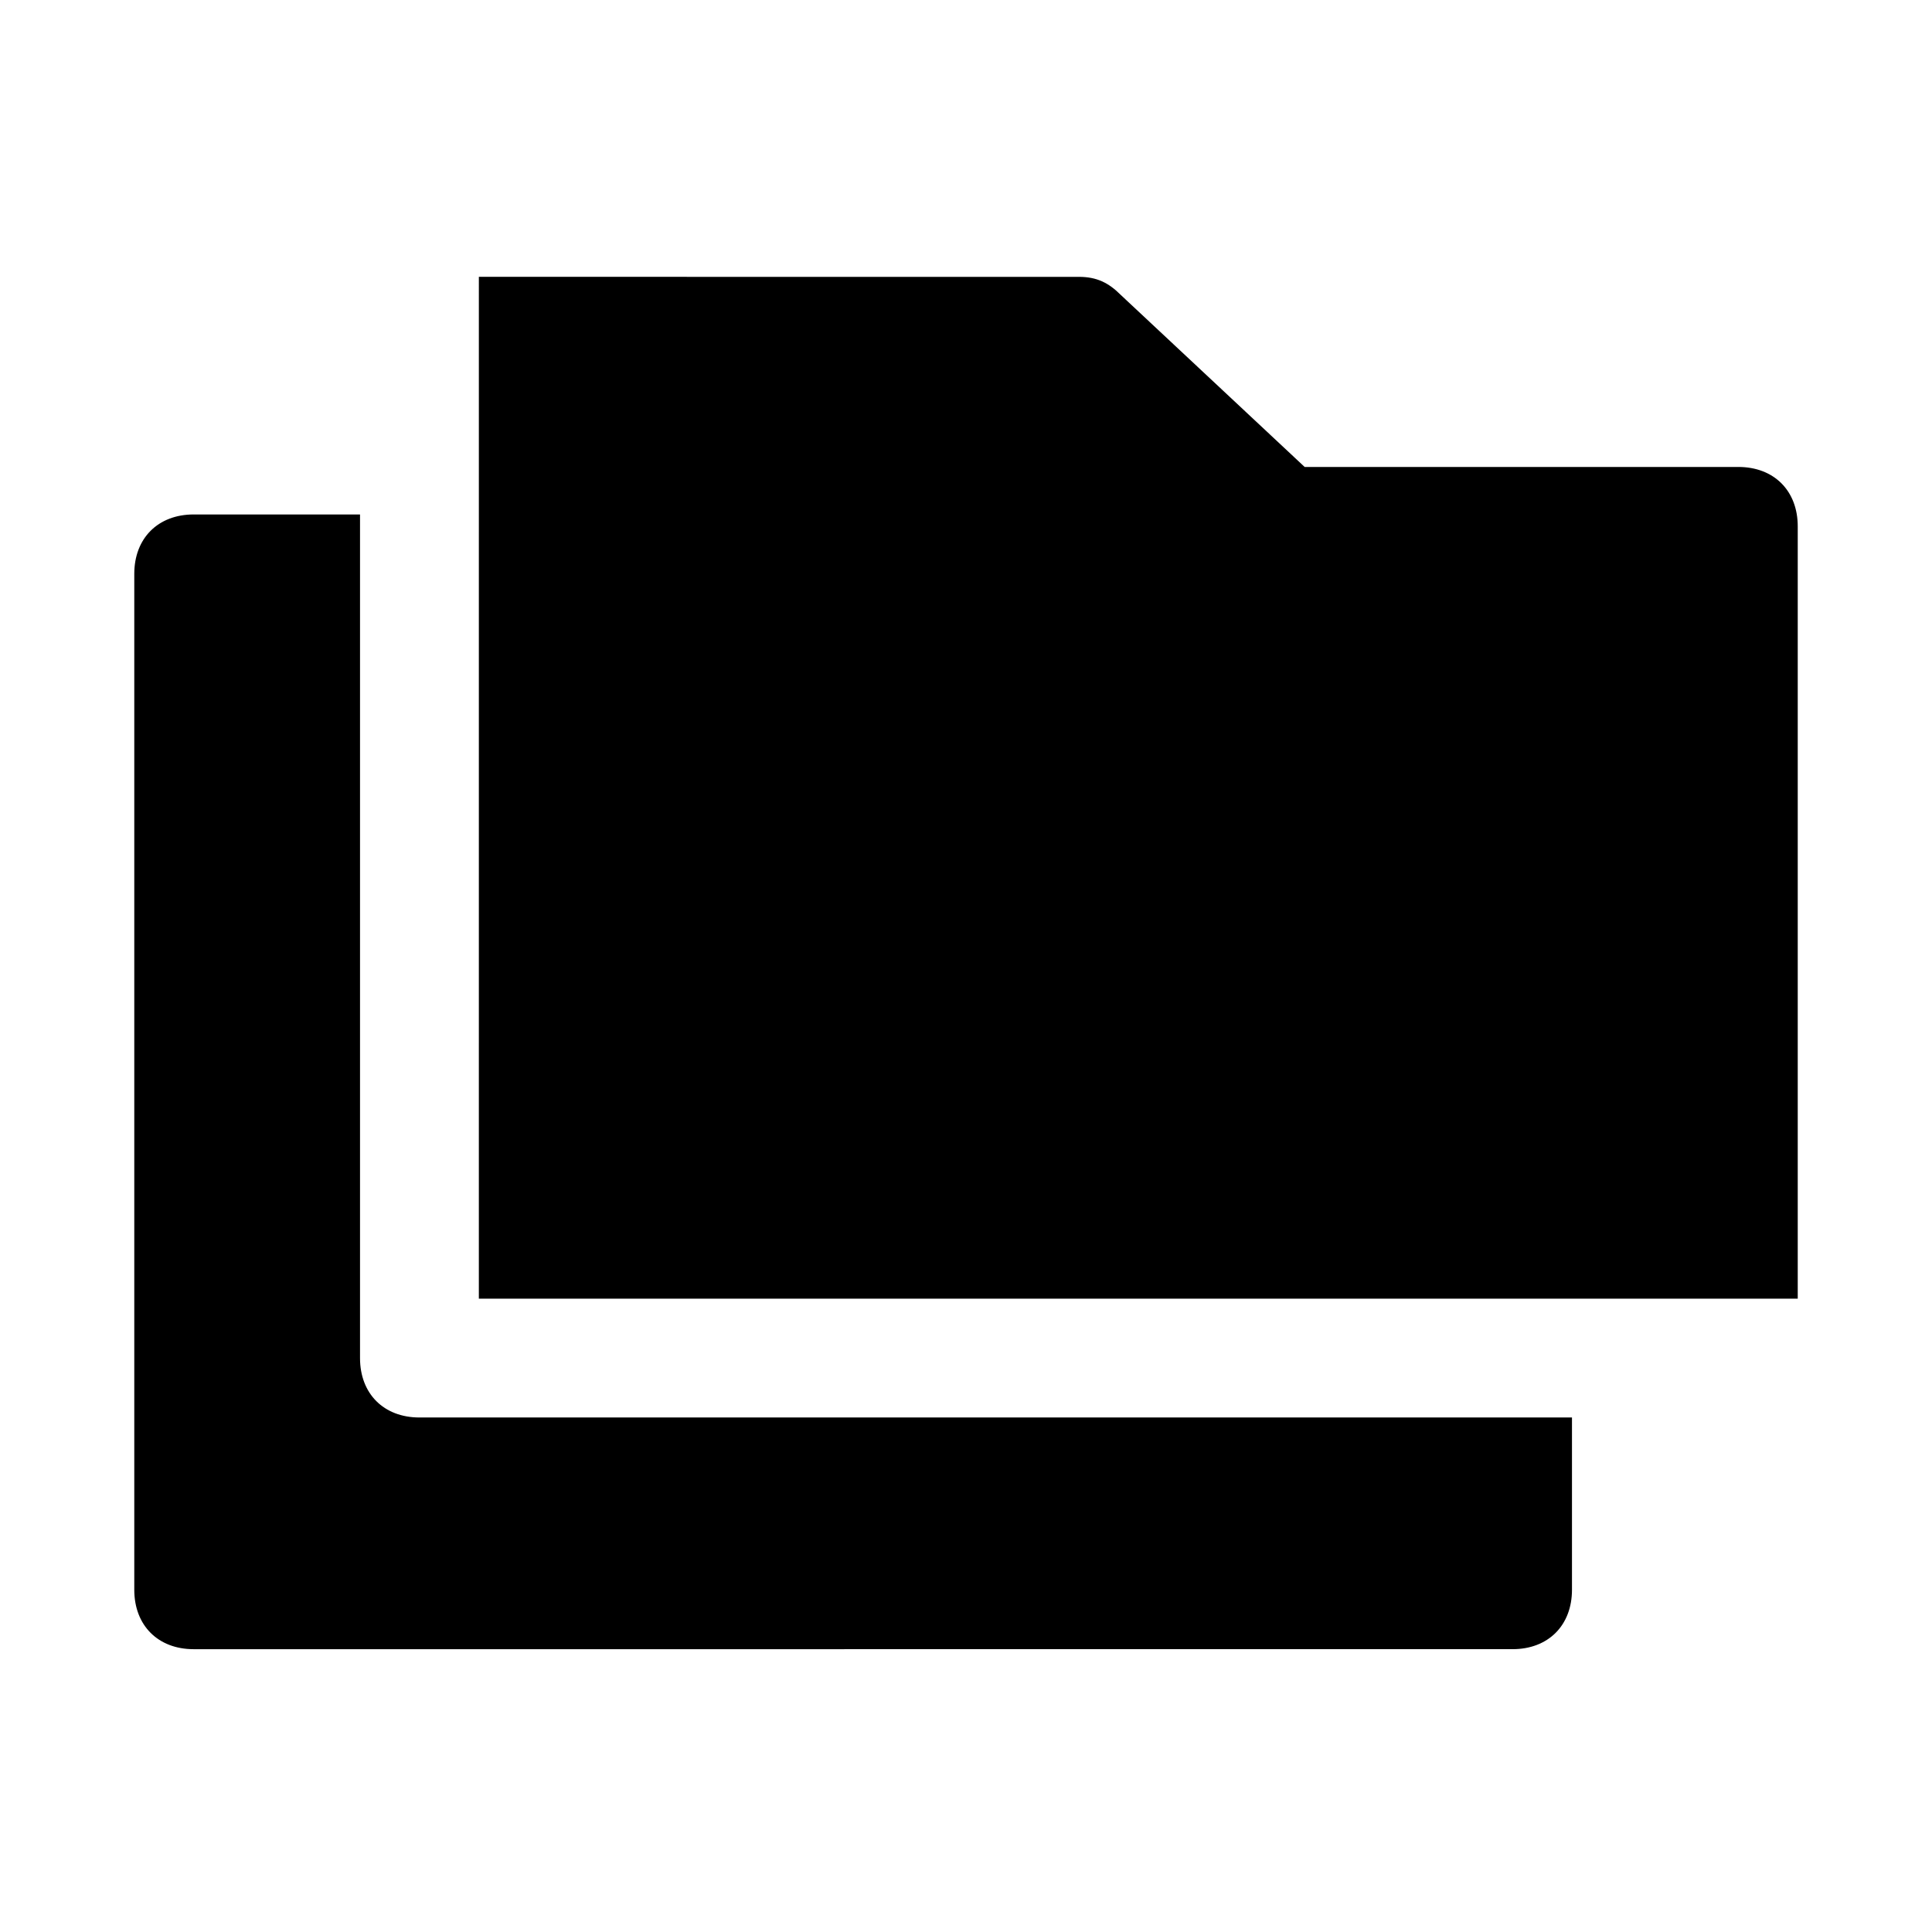
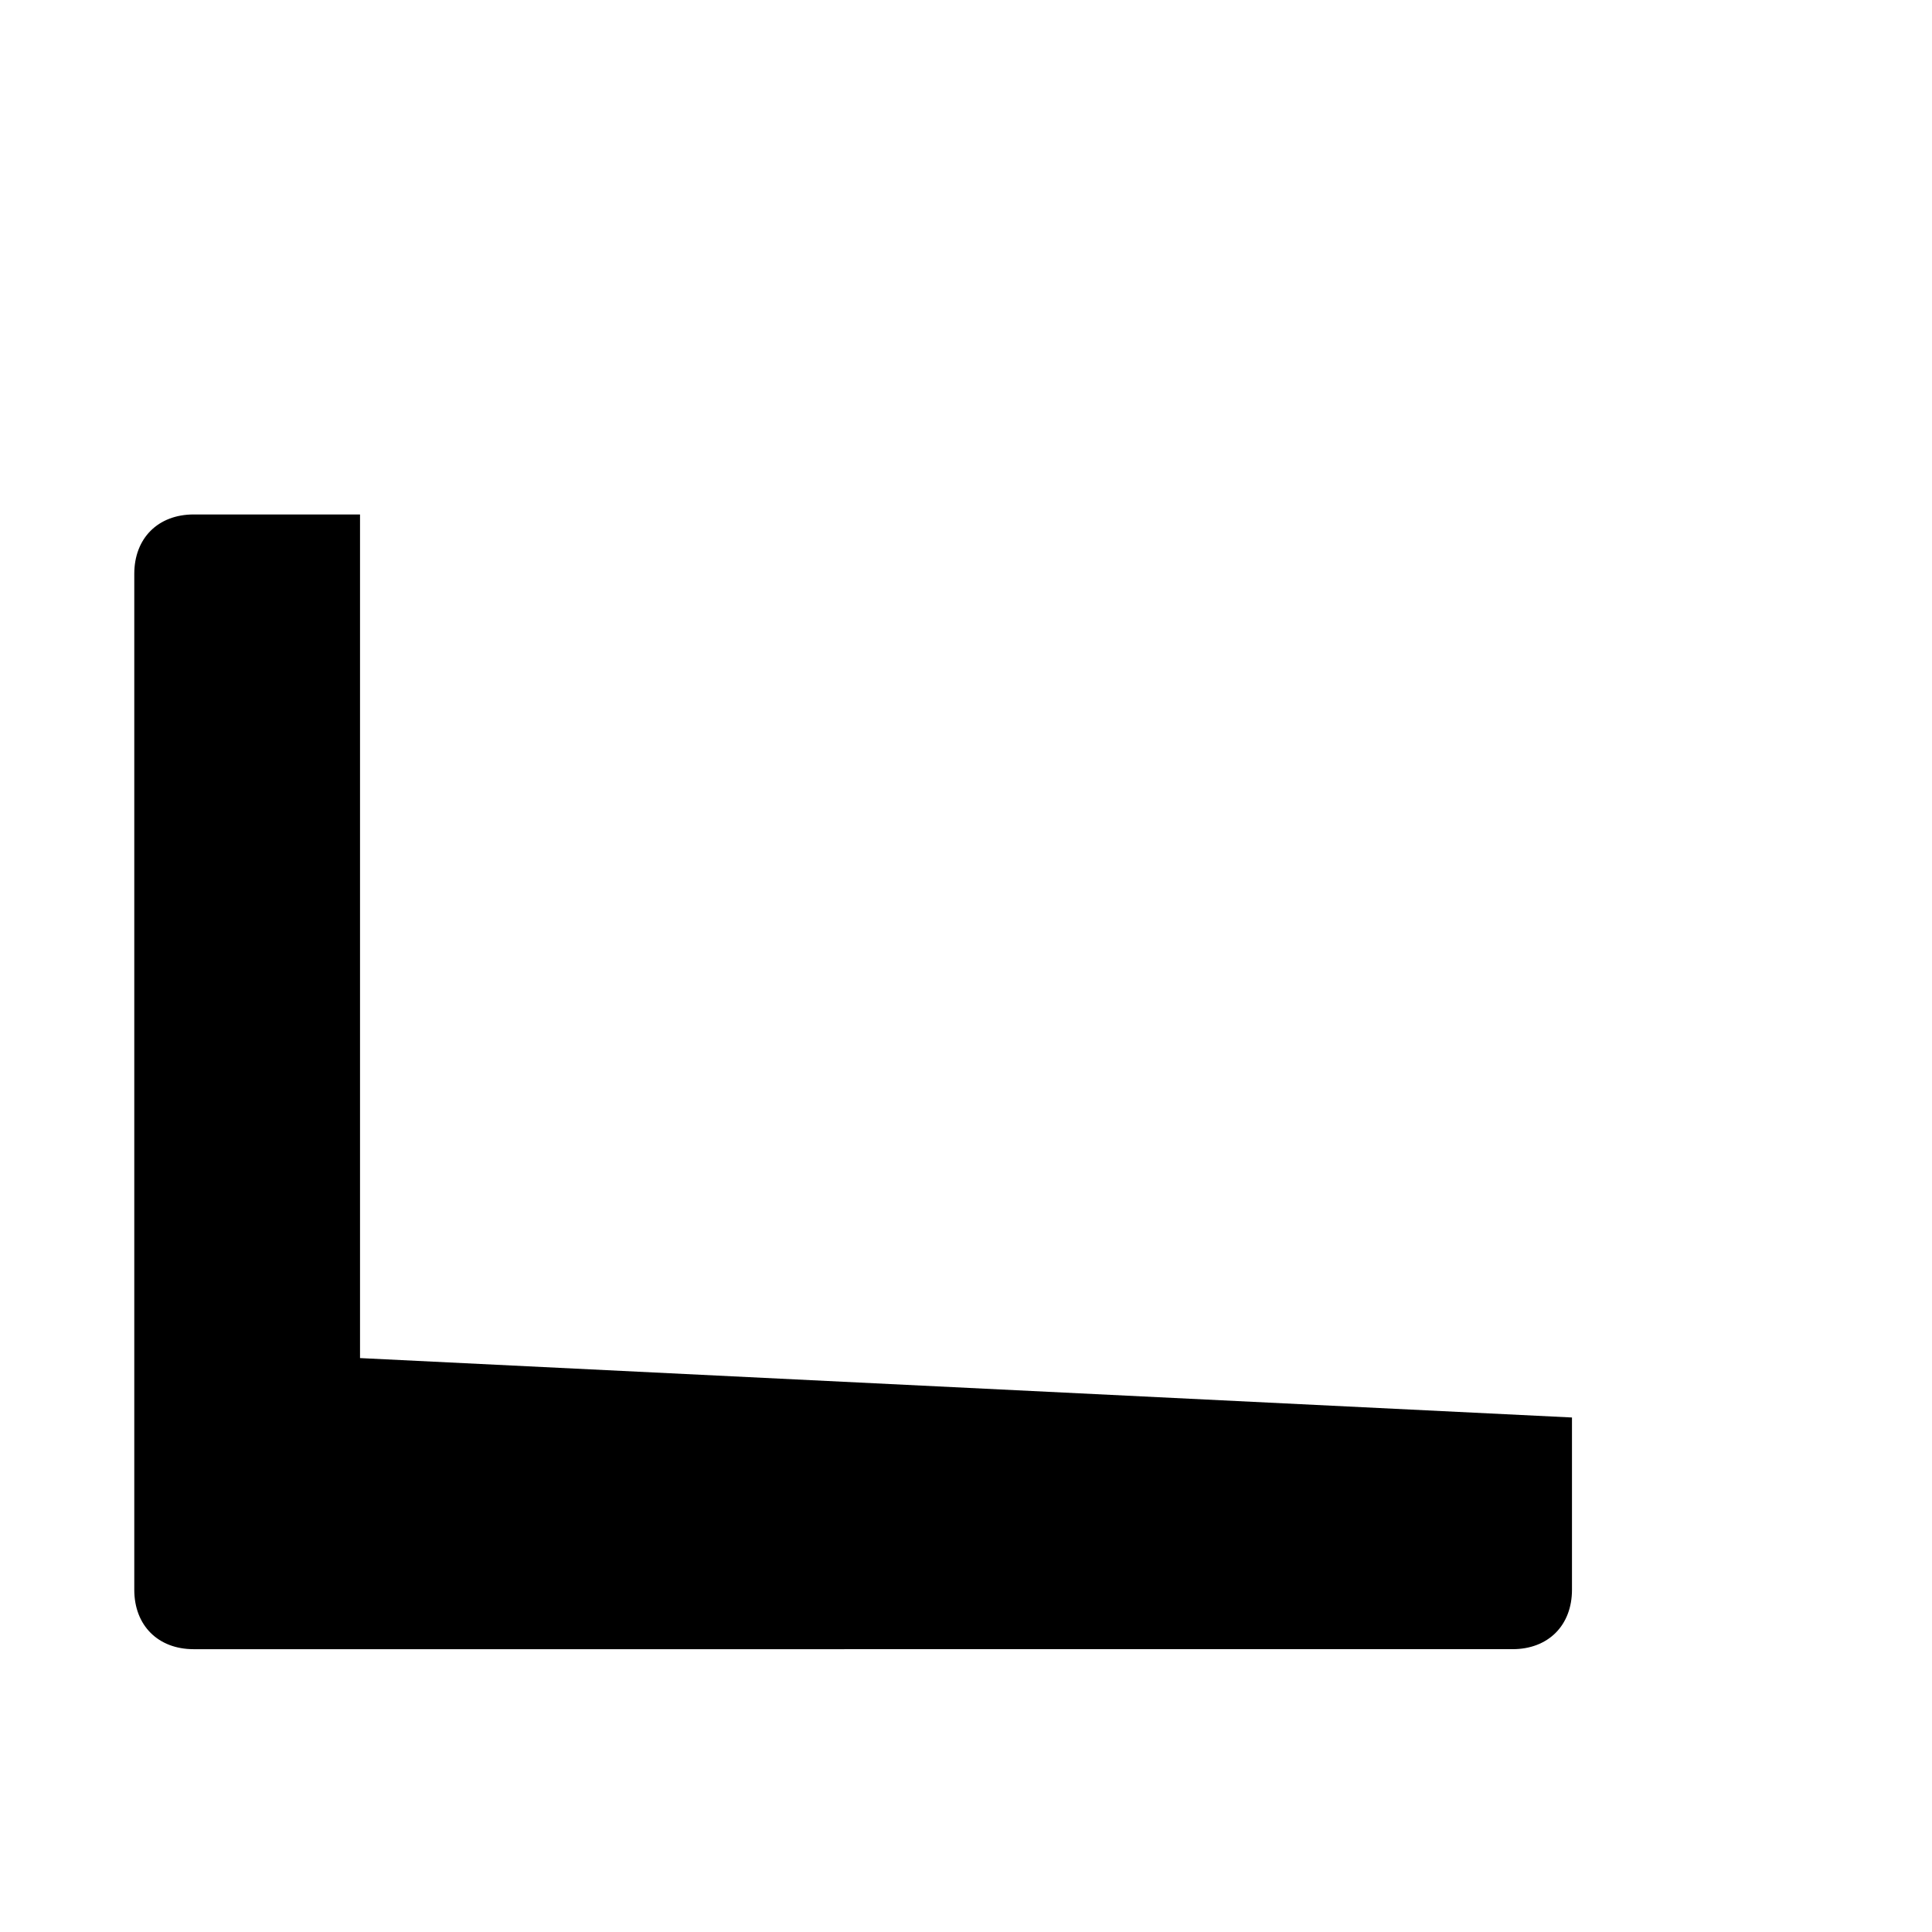
<svg xmlns="http://www.w3.org/2000/svg" fill="#000000" width="800px" height="800px" version="1.1" viewBox="144 144 512 512">
  <g>
-     <path d="m270.9 488.16h349.52v-204.67c0-9.445-6.297-15.742-15.742-15.742h-114.93l-48.805-45.656c-3.148-3.148-6.297-4.723-11.02-4.723l-159.02-0.004z" />
-     <path d="m560.59 519.65v45.656c0 9.445-6.297 15.742-15.742 15.742l-349.52 0.004c-9.445 0-15.742-6.297-15.742-15.742v-269.23c0-9.445 6.297-15.742 15.742-15.742h44.082v223.57c0 9.445 6.297 15.742 15.742 15.742z" />
+     <path d="m560.59 519.65v45.656c0 9.445-6.297 15.742-15.742 15.742l-349.52 0.004c-9.445 0-15.742-6.297-15.742-15.742v-269.23c0-9.445 6.297-15.742 15.742-15.742h44.082v223.57z" />
  </g>
</svg>